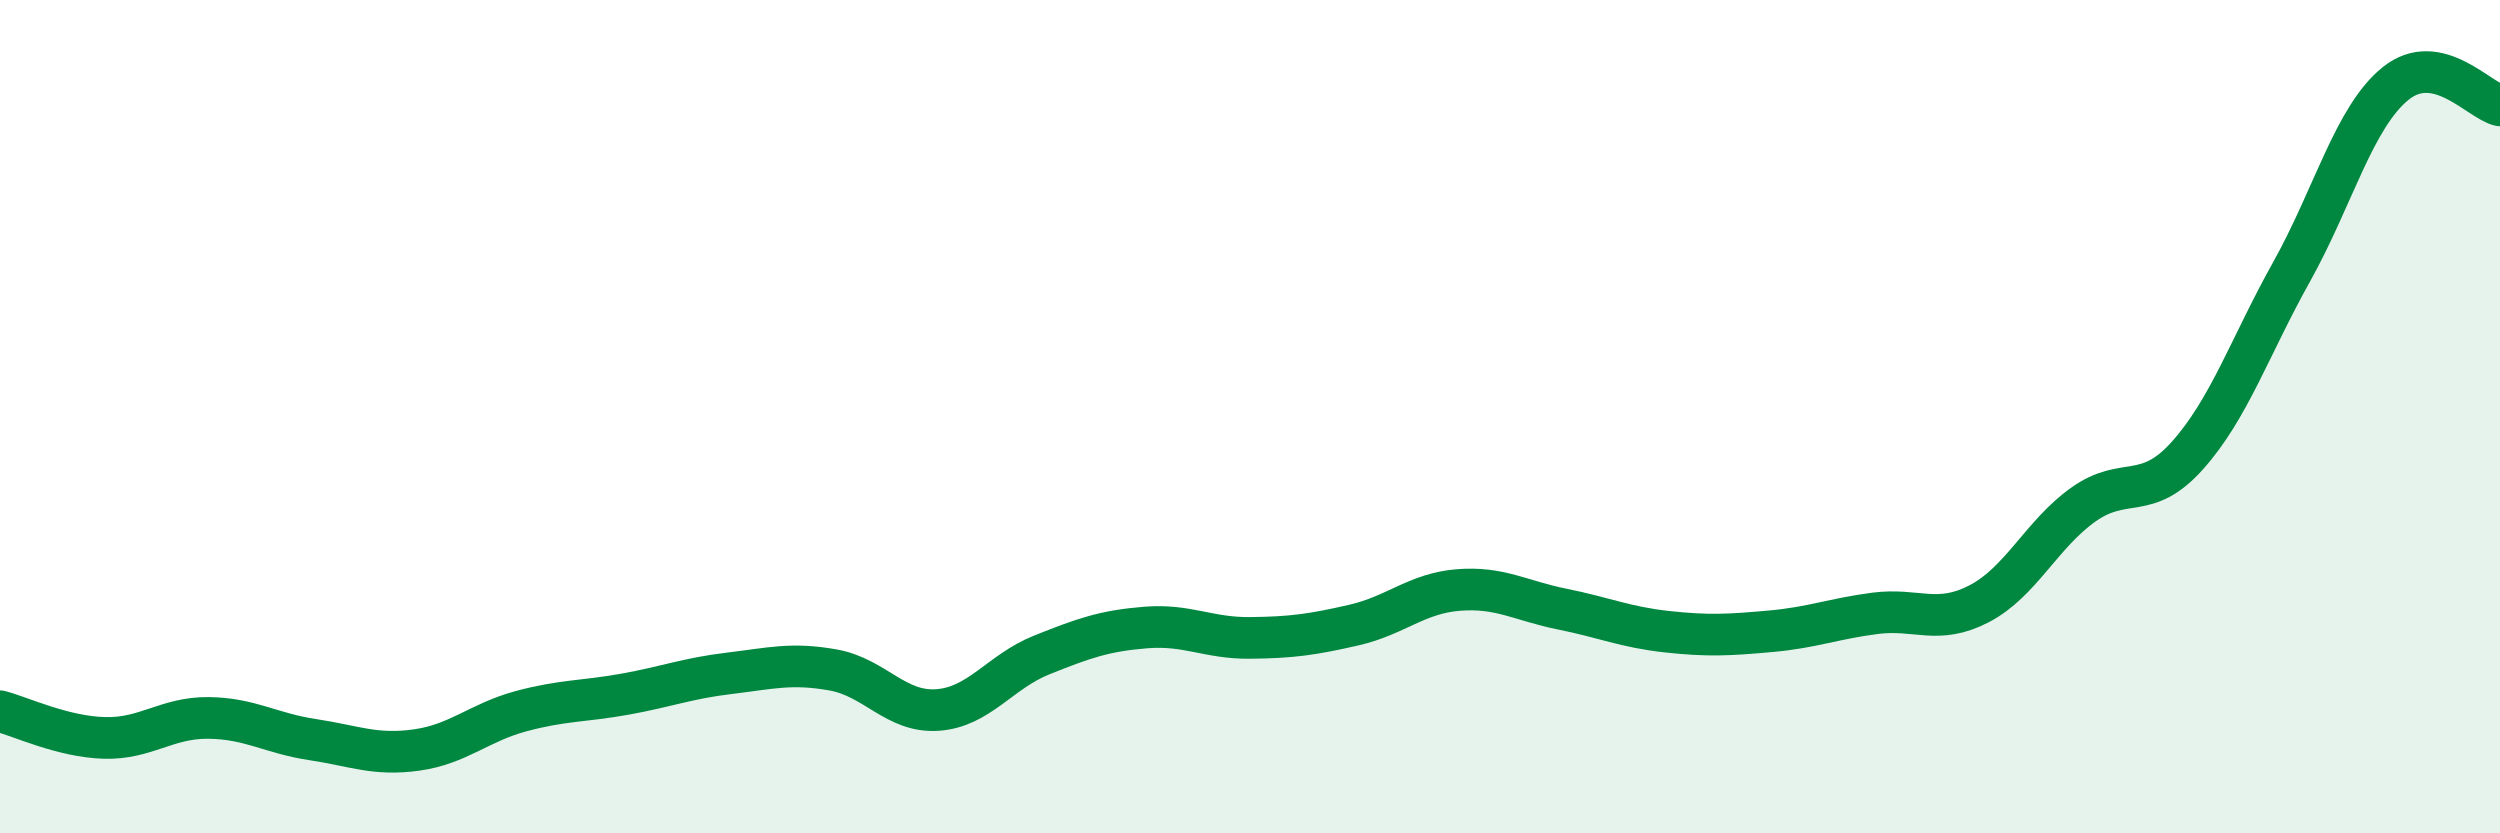
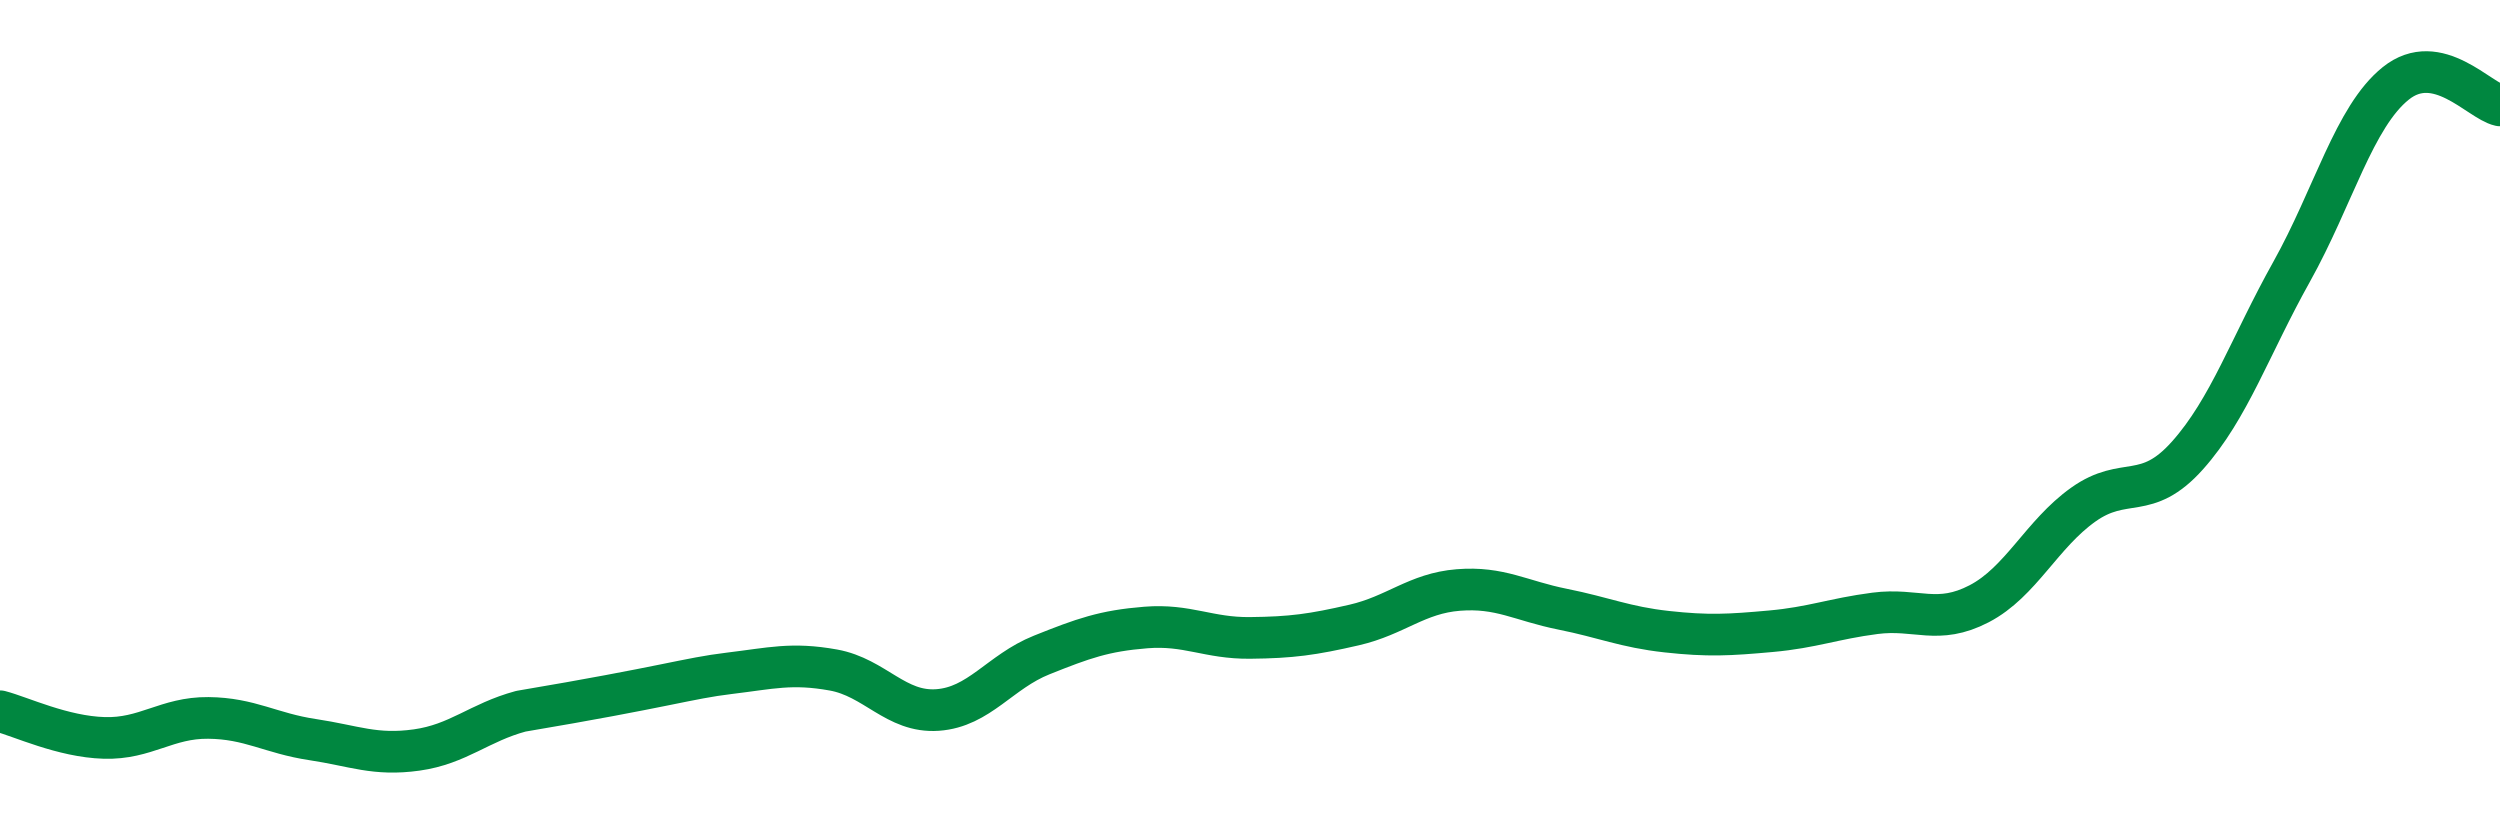
<svg xmlns="http://www.w3.org/2000/svg" width="60" height="20" viewBox="0 0 60 20">
-   <path d="M 0,17.07 C 0.5,17.2 1.5,17.68 2.5,17.71 C 3.5,17.74 4,17.22 5,17.23 C 6,17.24 6.5,17.6 7.5,17.75 C 8.5,17.9 9,18.14 10,18 C 11,17.86 11.5,17.34 12.5,17.07 C 13.5,16.8 14,16.84 15,16.66 C 16,16.48 16.5,16.28 17.5,16.16 C 18.5,16.04 19,15.9 20,16.08 C 21,16.26 21.5,17.11 22.5,17.04 C 23.5,16.97 24,16.12 25,15.72 C 26,15.32 26.5,15.14 27.5,15.06 C 28.5,14.98 29,15.32 30,15.31 C 31,15.3 31.5,15.23 32.5,15 C 33.5,14.77 34,14.24 35,14.16 C 36,14.08 36.5,14.42 37.5,14.62 C 38.5,14.82 39,15.05 40,15.16 C 41,15.27 41.5,15.24 42.5,15.15 C 43.5,15.06 44,14.85 45,14.72 C 46,14.59 46.5,15.01 47.5,14.49 C 48.5,13.97 49,12.82 50,12.11 C 51,11.4 51.5,12.05 52.5,10.93 C 53.5,9.81 54,8.31 55,6.52 C 56,4.73 56.5,2.8 57.5,2 C 58.5,1.2 59.5,2.42 60,2.53L60 20L0 20Z" fill="#008740" opacity="0.1" stroke-linecap="round" stroke-linejoin="round" />
-   <path d="M 0,17.07 C 0.5,17.2 1.5,17.68 2.5,17.71 C 3.5,17.74 4,17.22 5,17.23 C 6,17.24 6.5,17.6 7.5,17.75 C 8.5,17.9 9,18.14 10,18 C 11,17.86 11.5,17.34 12.5,17.07 C 13.5,16.8 14,16.84 15,16.66 C 16,16.48 16.5,16.28 17.5,16.16 C 18.5,16.04 19,15.9 20,16.08 C 21,16.26 21.5,17.11 22.5,17.04 C 23.5,16.97 24,16.12 25,15.72 C 26,15.32 26.5,15.14 27.5,15.06 C 28.5,14.98 29,15.32 30,15.31 C 31,15.3 31.5,15.23 32.5,15 C 33.5,14.77 34,14.24 35,14.16 C 36,14.08 36.5,14.42 37.5,14.62 C 38.5,14.82 39,15.05 40,15.16 C 41,15.27 41.5,15.24 42.5,15.15 C 43.5,15.06 44,14.85 45,14.72 C 46,14.59 46.5,15.01 47.5,14.49 C 48.5,13.97 49,12.82 50,12.11 C 51,11.4 51.5,12.05 52.5,10.93 C 53.5,9.81 54,8.31 55,6.52 C 56,4.73 56.5,2.8 57.5,2 C 58.5,1.2 59.5,2.42 60,2.53" stroke="#008740" stroke-width="1" fill="none" stroke-linecap="round" stroke-linejoin="round" />
+   <path d="M 0,17.07 C 0.5,17.2 1.5,17.68 2.5,17.71 C 3.5,17.74 4,17.22 5,17.23 C 6,17.24 6.5,17.6 7.5,17.75 C 8.5,17.9 9,18.14 10,18 C 11,17.86 11.5,17.34 12.5,17.07 C 16,16.48 16.5,16.28 17.5,16.16 C 18.5,16.04 19,15.9 20,16.08 C 21,16.26 21.5,17.11 22.5,17.04 C 23.5,16.97 24,16.12 25,15.72 C 26,15.32 26.5,15.14 27.5,15.06 C 28.5,14.98 29,15.32 30,15.31 C 31,15.3 31.5,15.23 32.5,15 C 33.5,14.77 34,14.24 35,14.16 C 36,14.08 36.5,14.42 37.5,14.62 C 38.5,14.82 39,15.05 40,15.16 C 41,15.27 41.5,15.24 42.5,15.15 C 43.5,15.06 44,14.85 45,14.72 C 46,14.59 46.5,15.01 47.5,14.49 C 48.5,13.97 49,12.82 50,12.11 C 51,11.4 51.5,12.05 52.5,10.93 C 53.5,9.81 54,8.31 55,6.52 C 56,4.73 56.5,2.8 57.5,2 C 58.5,1.2 59.5,2.42 60,2.53" stroke="#008740" stroke-width="1" fill="none" stroke-linecap="round" stroke-linejoin="round" />
</svg>